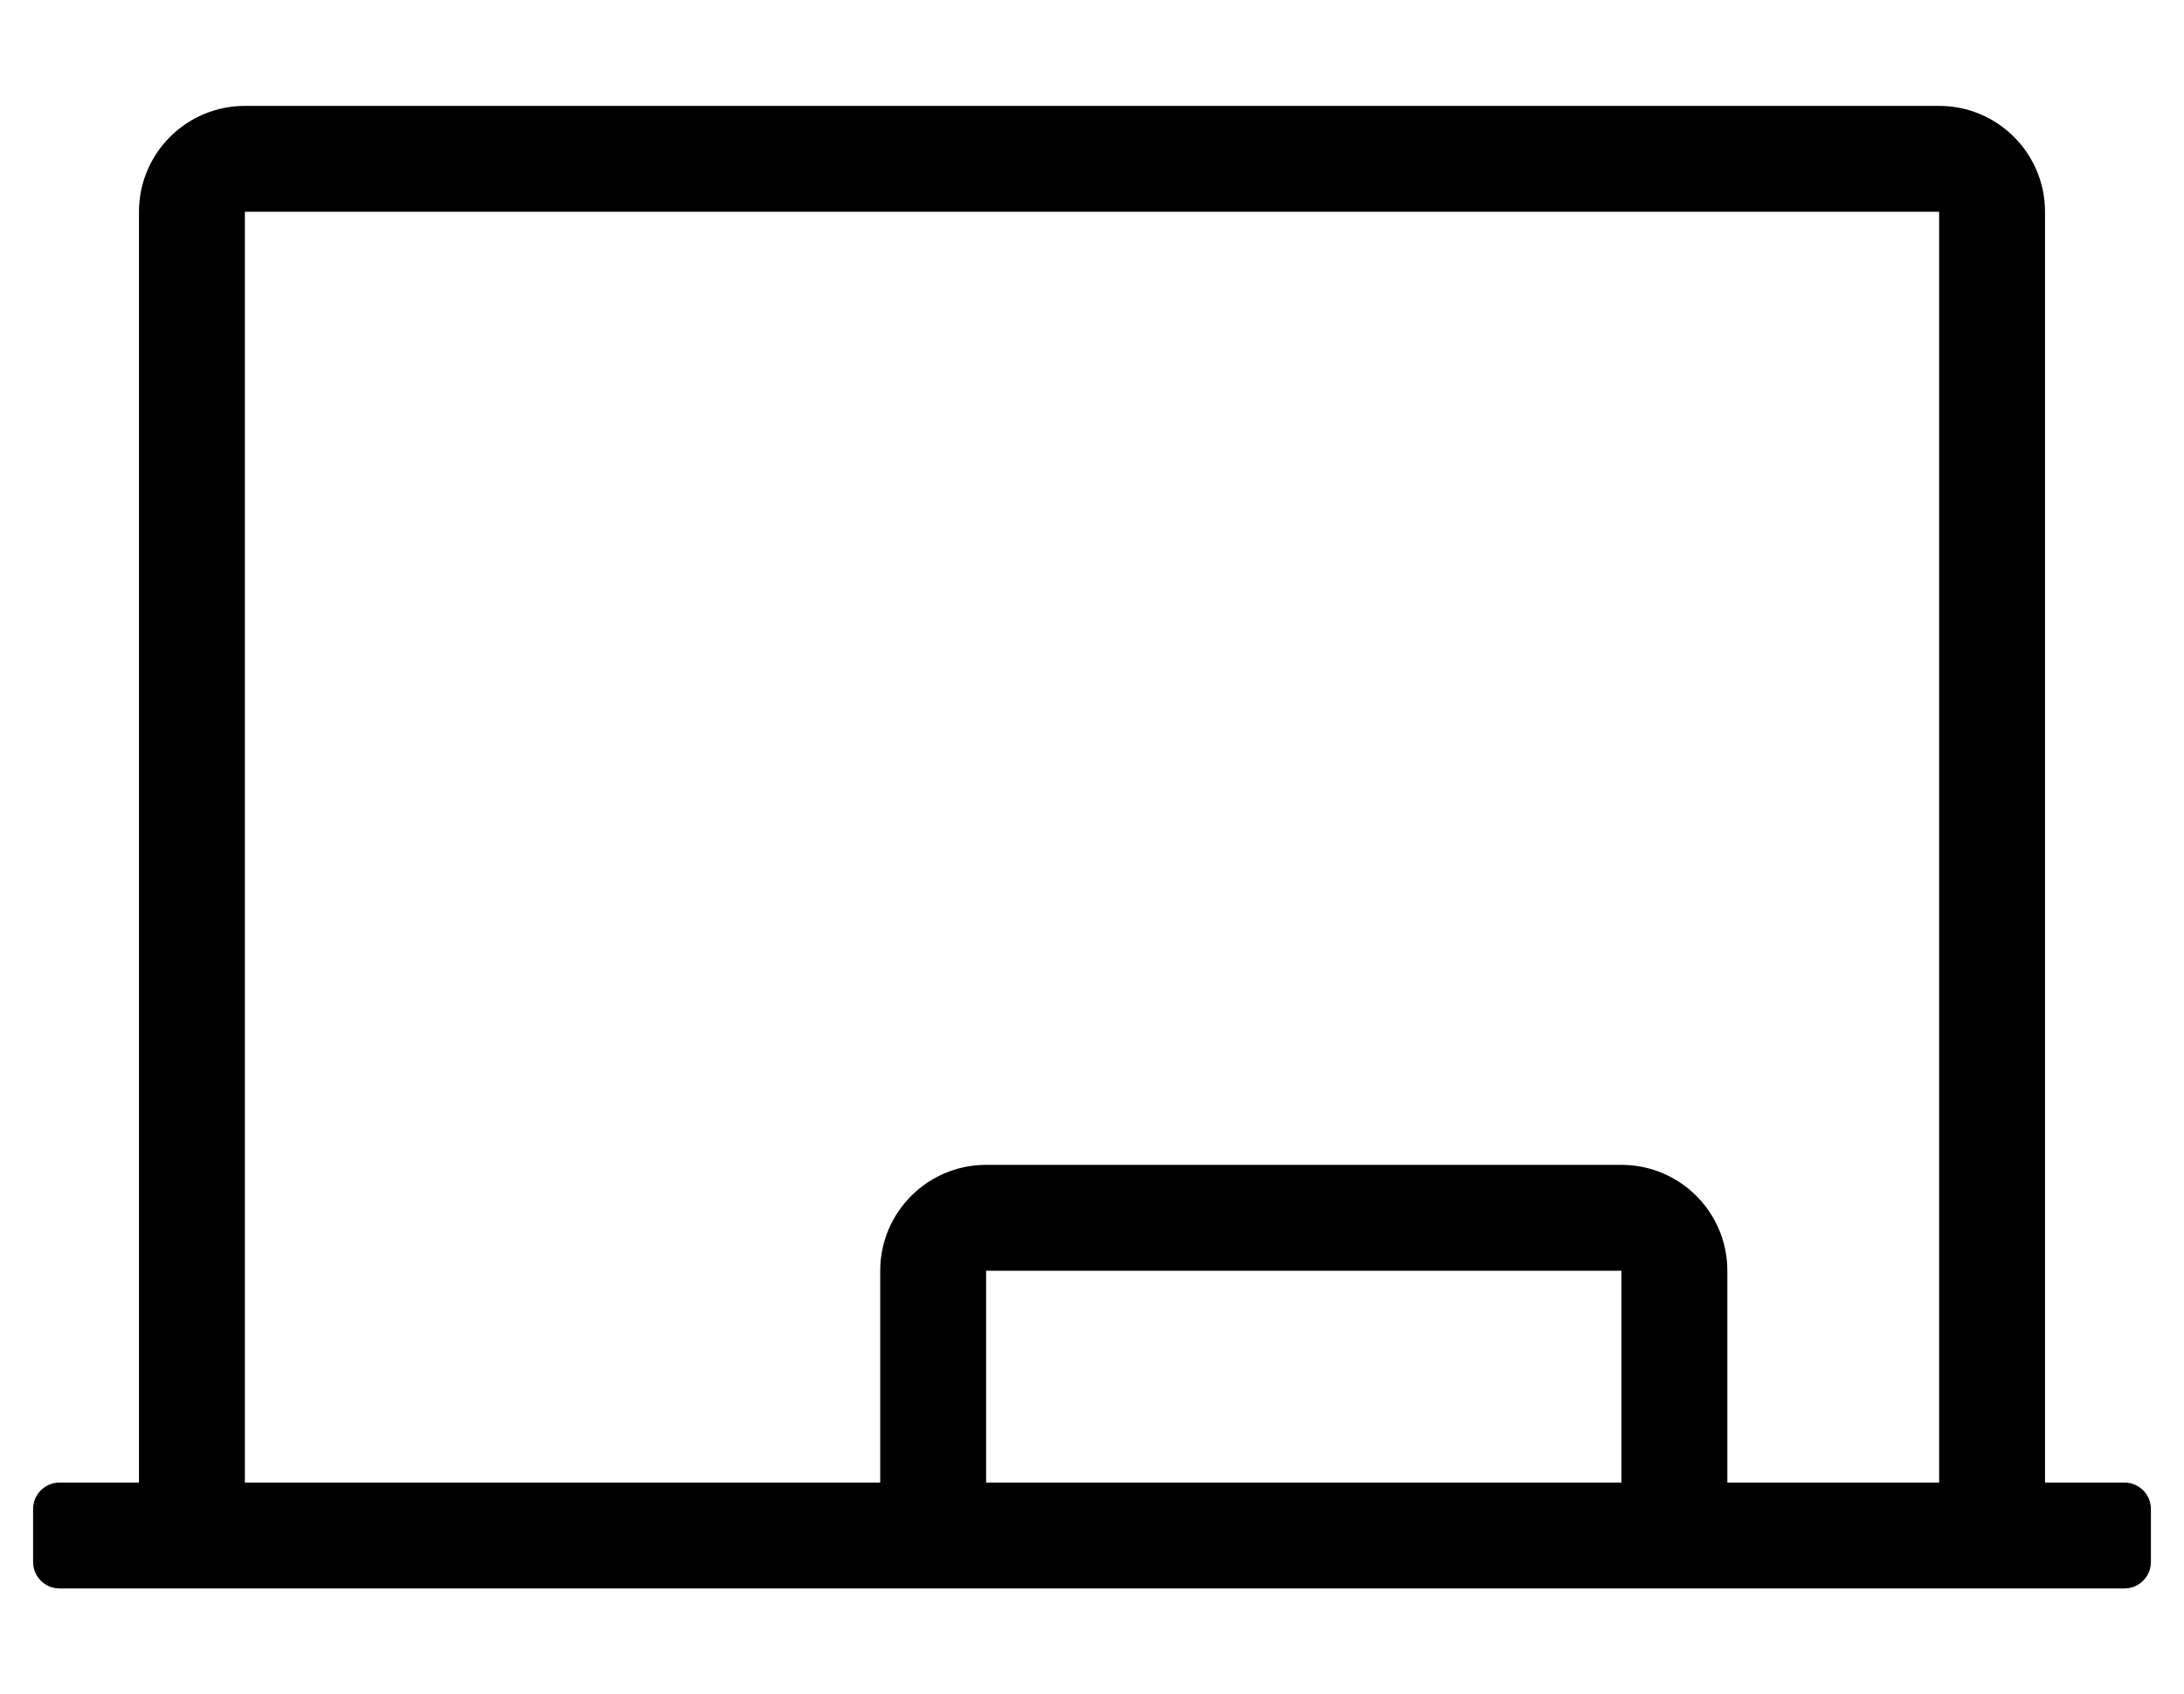
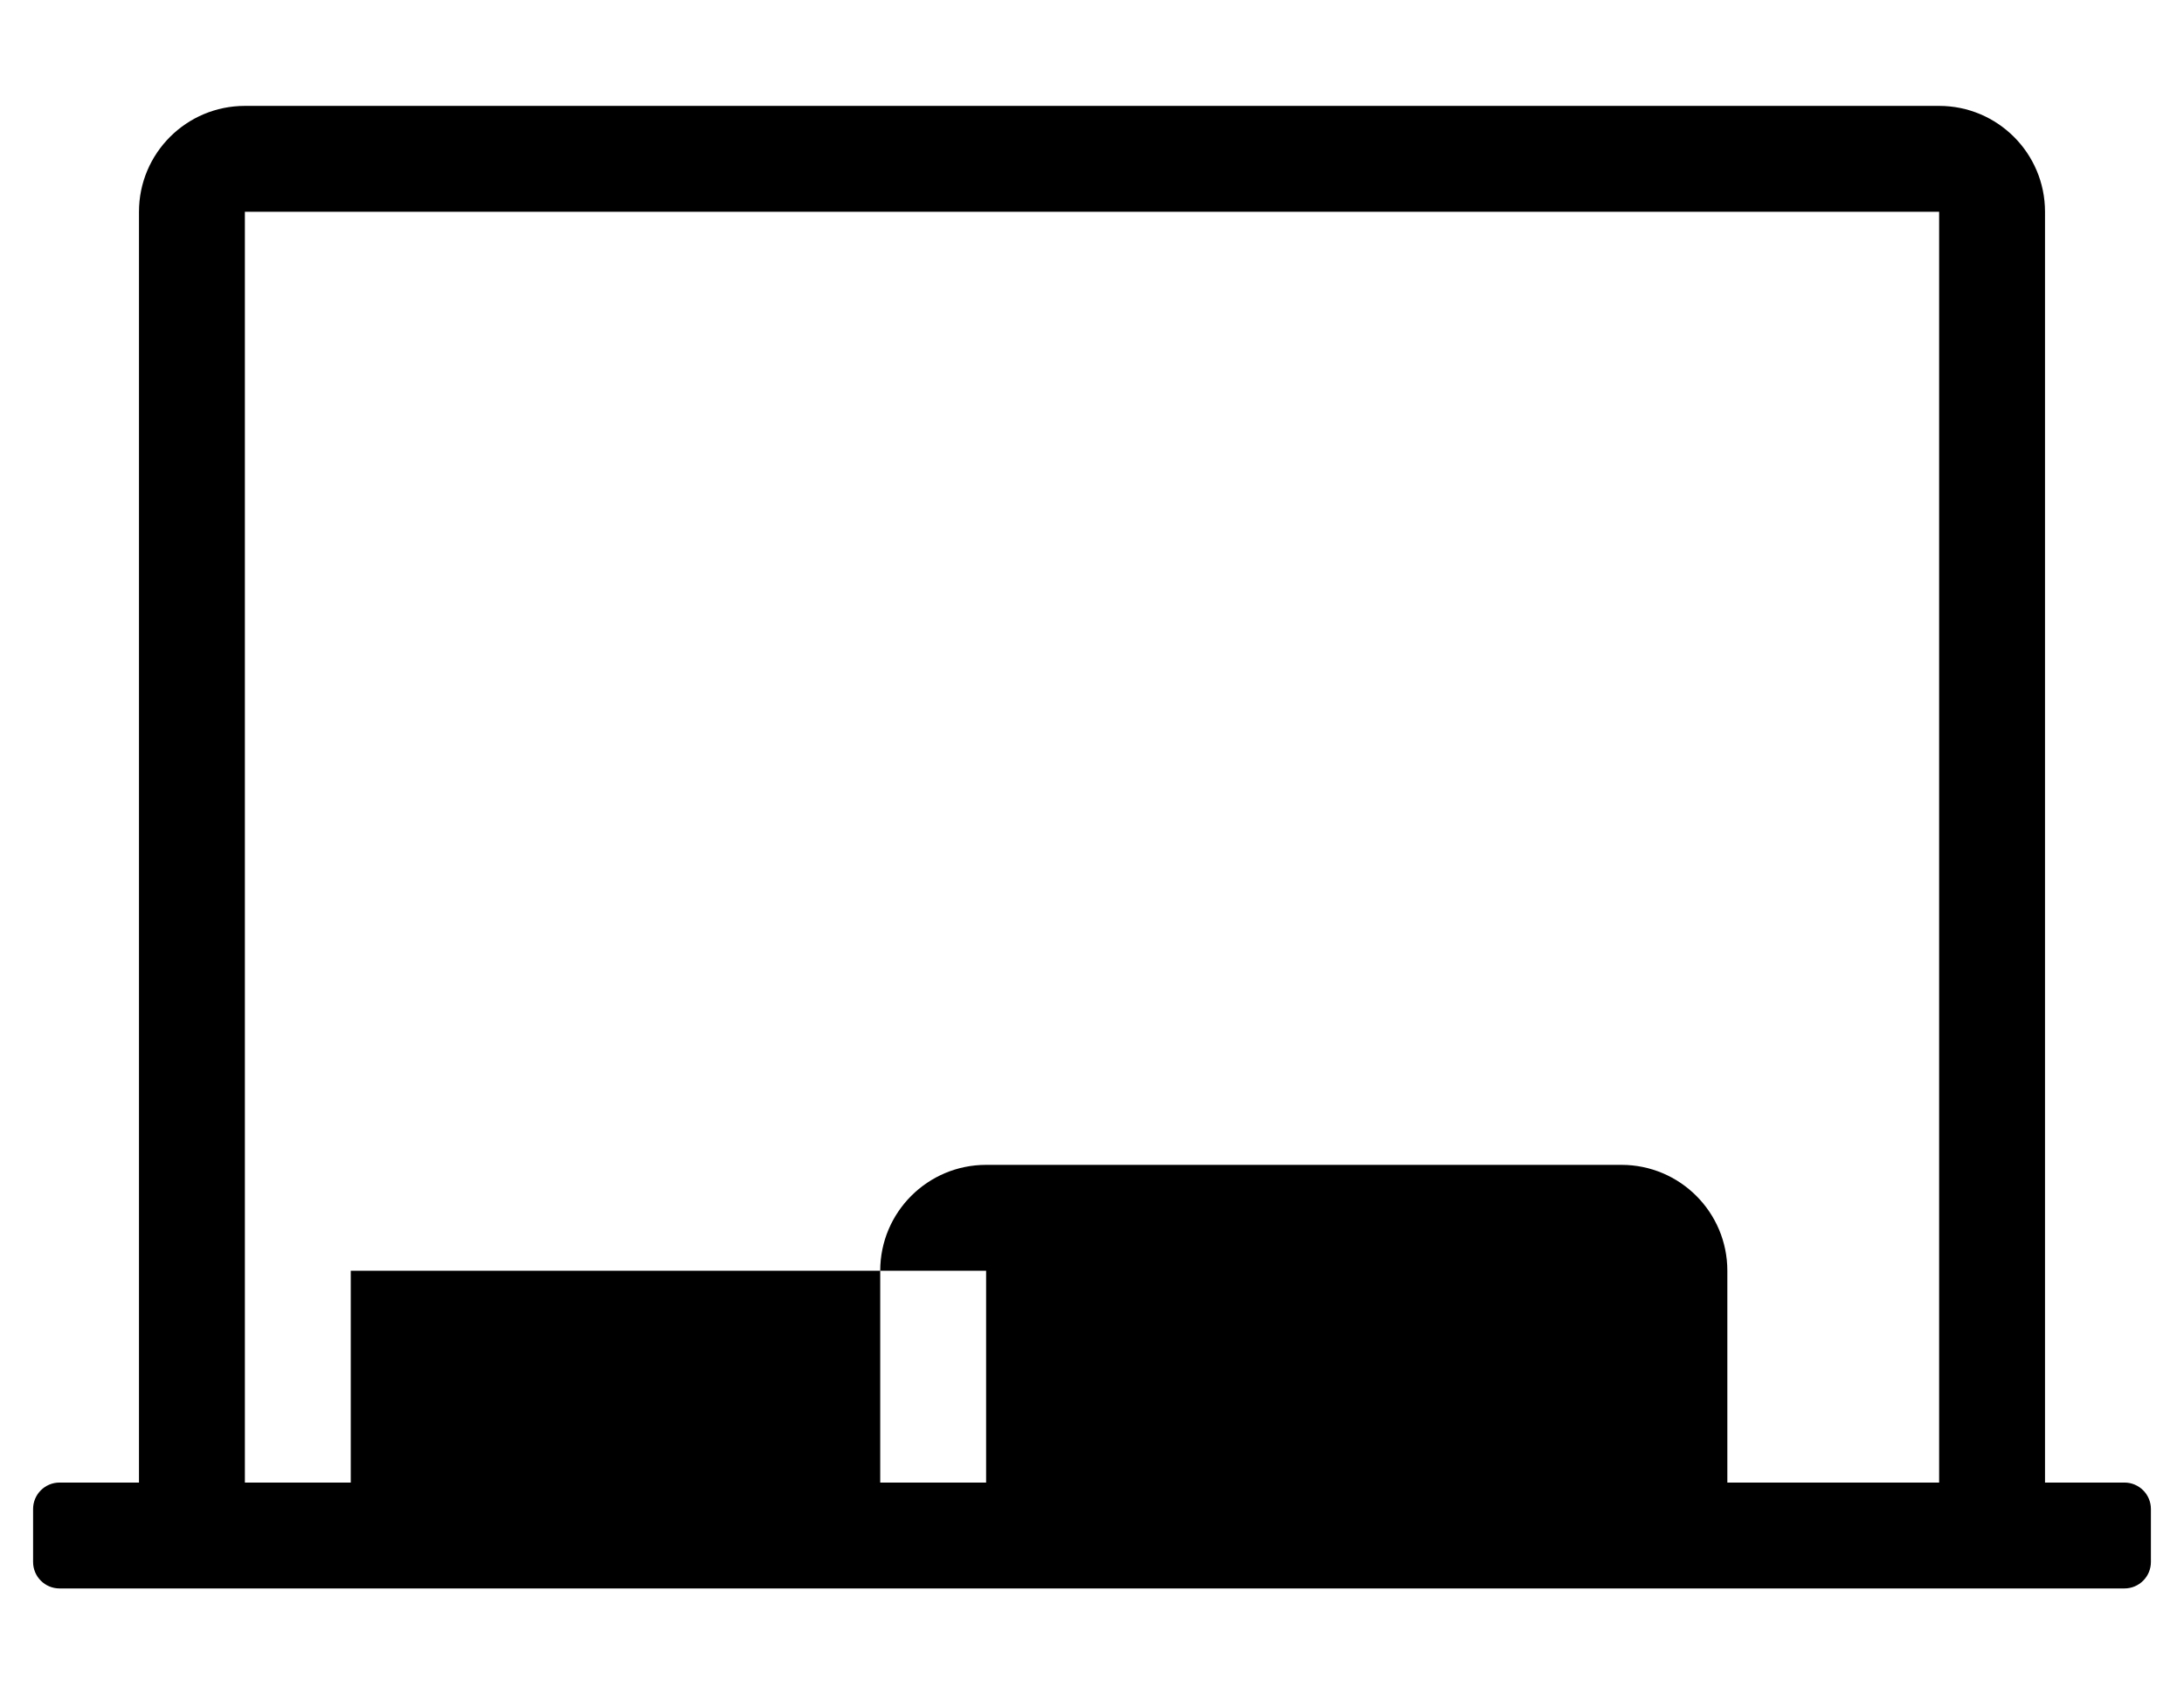
<svg xmlns="http://www.w3.org/2000/svg" version="1.1" viewBox="-10 0 660 512">
-   <path fill="currentColor" d="M632 448c4.42 0 8 3.58 8 8v16c0 4.42 -3.58 8 -8 8h-624c-4.42 0 -8 -3.58 -8 -8v-16c0 -4.42 3.58 -8 8 -8h24v-384c0 -17.67 14.33 -32 32 -32h512c17.67 0 32 14.33 32 32v384h24zM288 448h192v-64h-192v64zM512 448h64v-384h-512 v384h192v-64c0 -17.67 14.33 -32 32 -32h192c17.67 0 32 14.33 32 32v64z" />
+   <path fill="currentColor" d="M632 448c4.42 0 8 3.58 8 8v16c0 4.42 -3.58 8 -8 8h-624c-4.42 0 -8 -3.58 -8 -8v-16c0 -4.42 3.58 -8 8 -8h24v-384c0 -17.67 14.33 -32 32 -32h512c17.67 0 32 14.33 32 32v384h24zM288 448v-64h-192v64zM512 448h64v-384h-512 v384h192v-64c0 -17.67 14.33 -32 32 -32h192c17.67 0 32 14.33 32 32v64z" />
</svg>